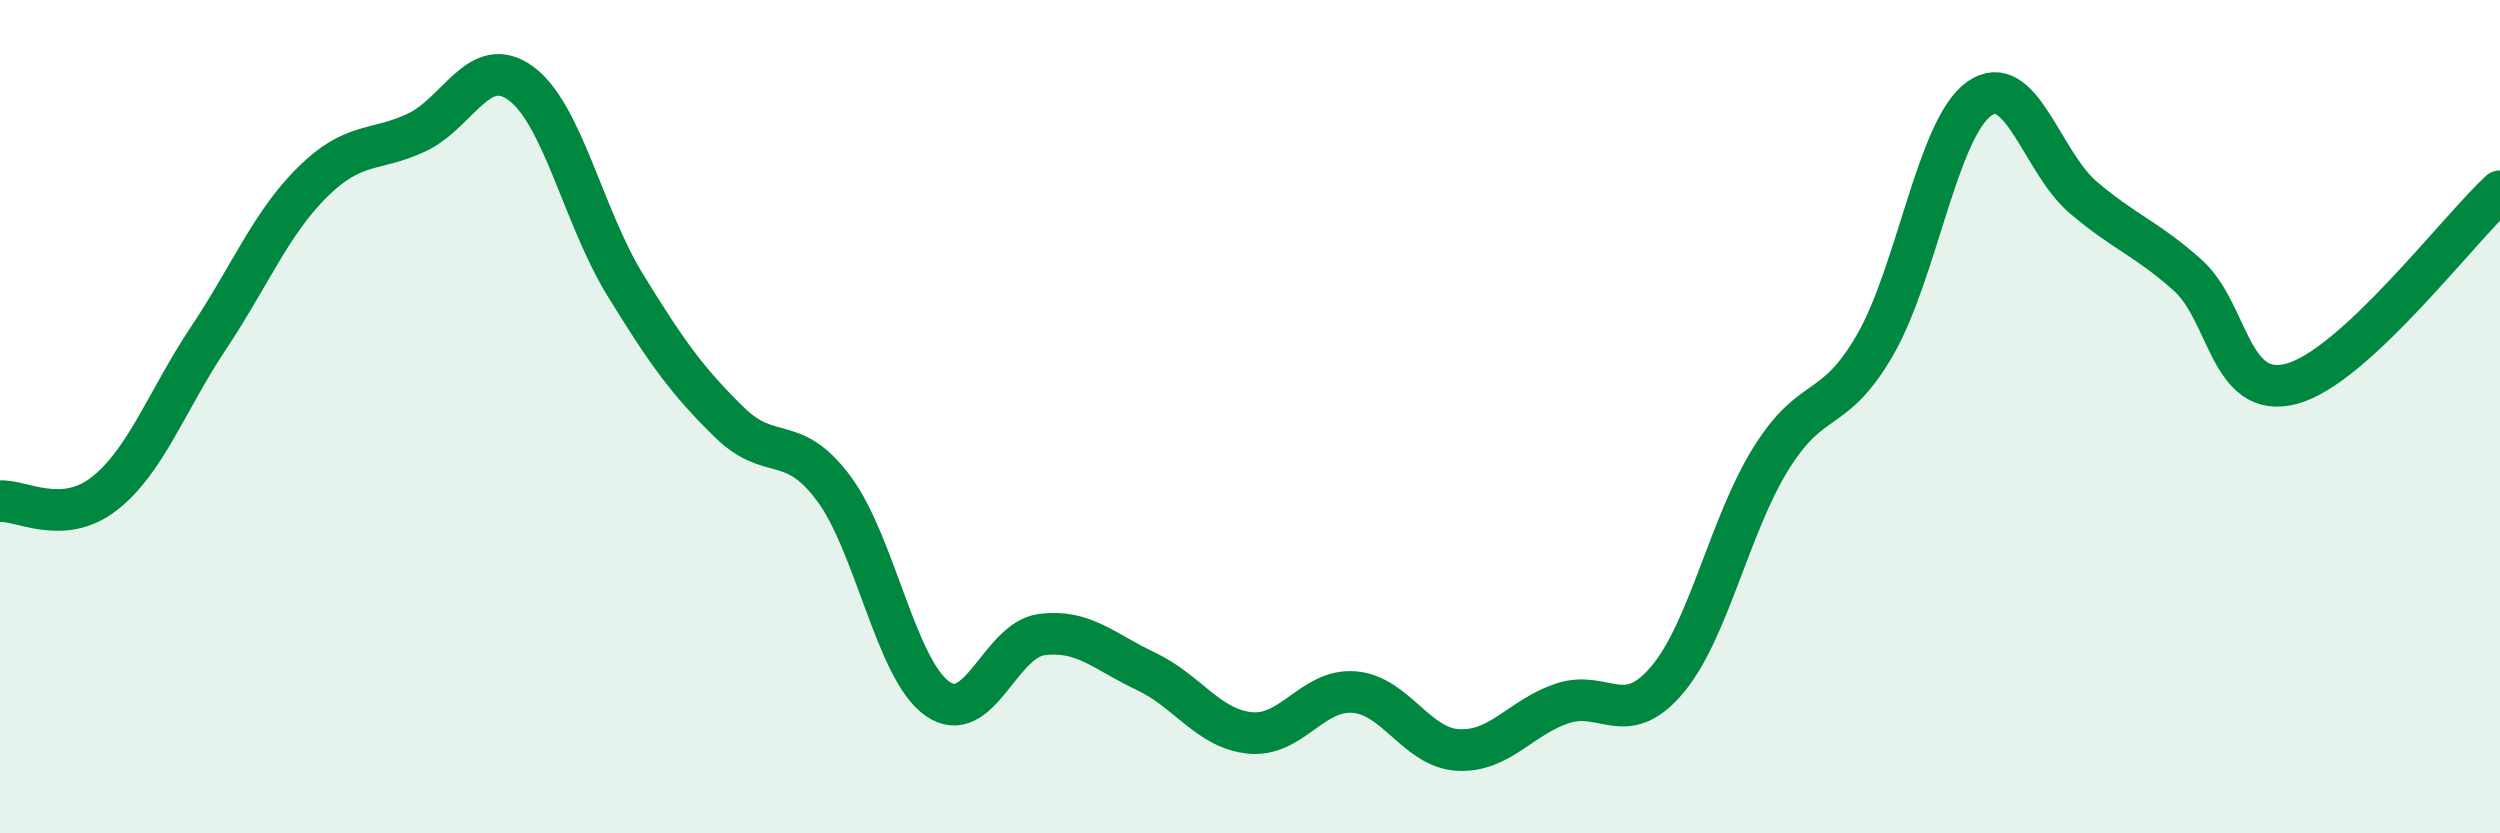
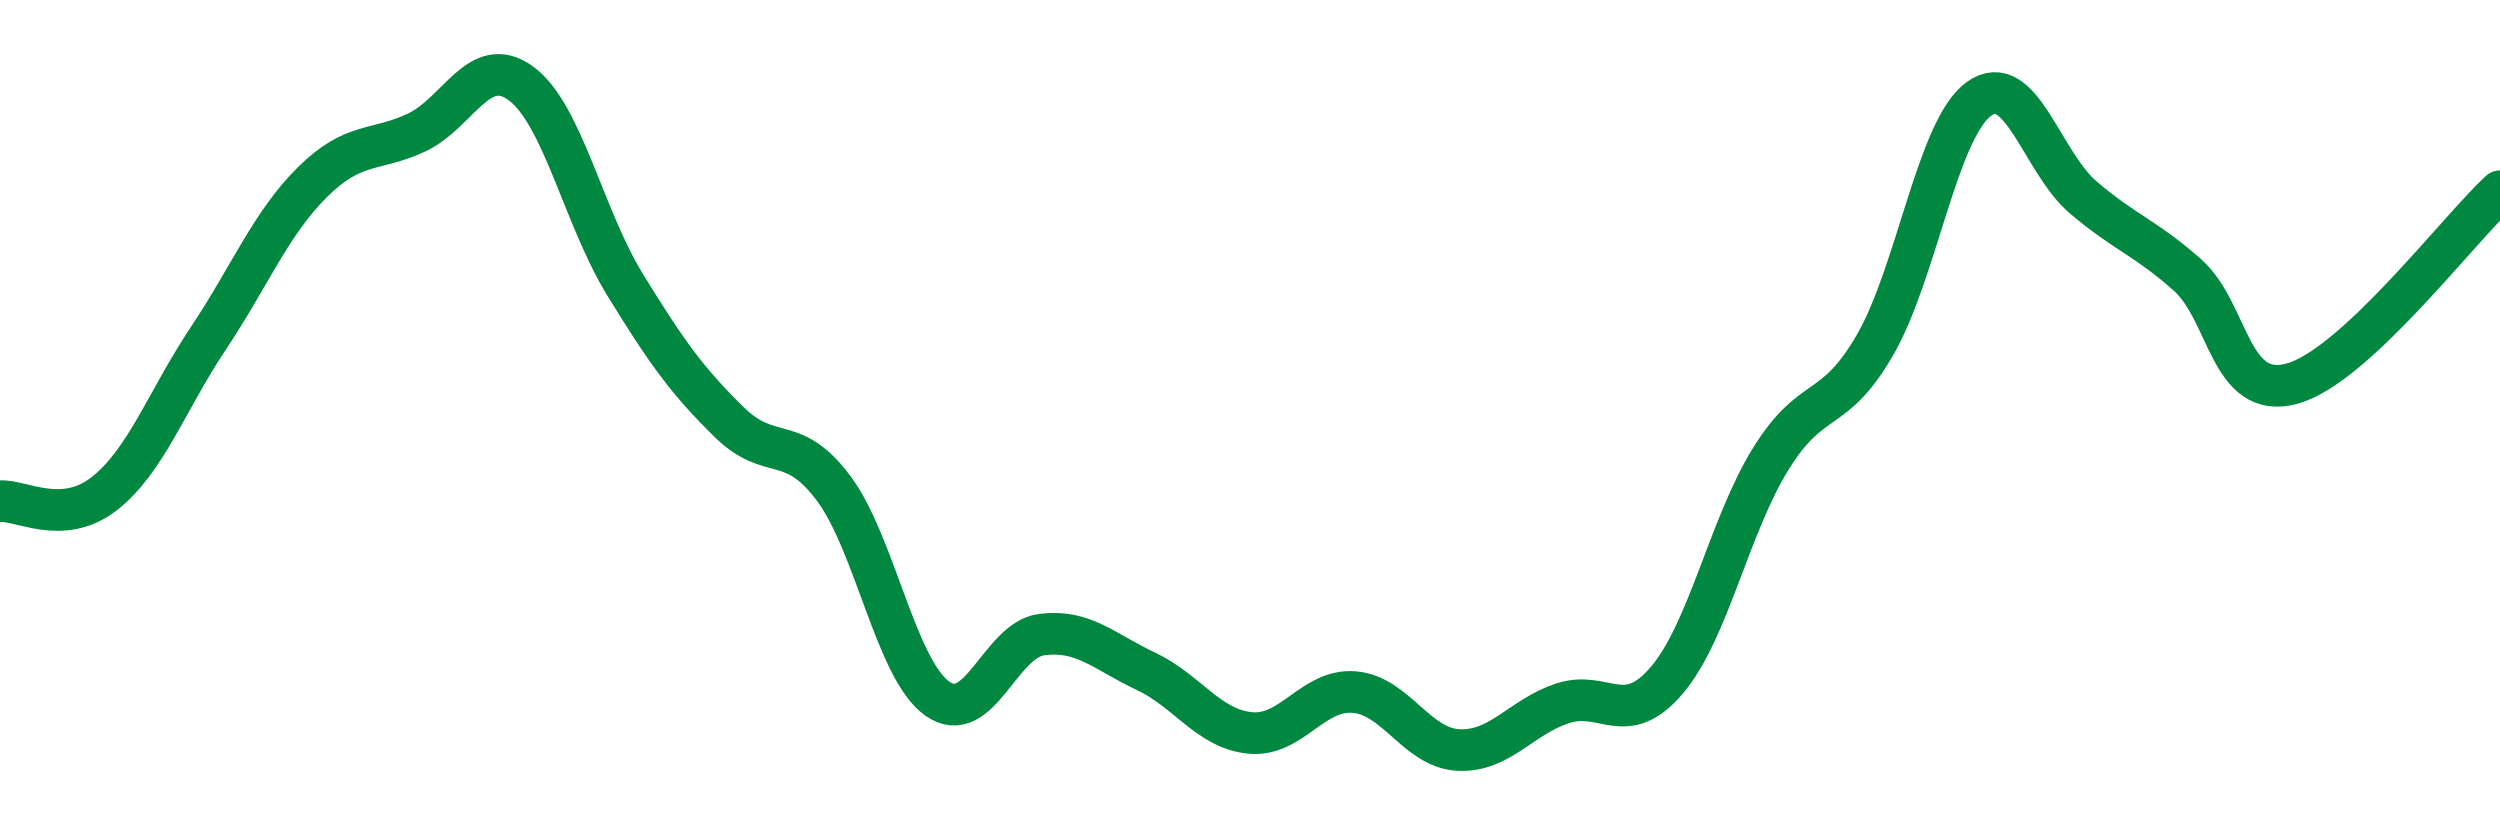
<svg xmlns="http://www.w3.org/2000/svg" width="60" height="20" viewBox="0 0 60 20">
-   <path d="M 0,12.03 C 0.5,11.99 1.5,12.63 2.5,11.85 C 3.5,11.07 4,9.62 5,8.12 C 6,6.62 6.5,5.36 7.5,4.37 C 8.5,3.38 9,3.65 10,3.18 C 11,2.71 11.5,1.27 12.5,2 C 13.5,2.73 14,5.2 15,6.83 C 16,8.46 16.5,9.15 17.5,10.13 C 18.5,11.11 19,10.38 20,11.71 C 21,13.04 21.5,16.07 22.5,16.77 C 23.5,17.47 24,15.36 25,15.23 C 26,15.1 26.5,15.64 27.5,16.11 C 28.5,16.58 29,17.49 30,17.59 C 31,17.69 31.5,16.53 32.5,16.61 C 33.5,16.69 34,17.95 35,18 C 36,18.05 36.5,17.21 37.5,16.88 C 38.5,16.55 39,17.5 40,16.33 C 41,15.16 41.5,12.62 42.5,11.01 C 43.5,9.4 44,10.01 45,8.28 C 46,6.55 46.5,3.08 47.5,2.37 C 48.5,1.66 49,3.89 50,4.74 C 51,5.59 51.5,5.71 52.5,6.6 C 53.5,7.49 53.5,9.61 55,9.21 C 56.5,8.81 59,5.51 60,4.59L60 20L0 20Z" fill="#008740" opacity="0.1" stroke-linecap="round" stroke-linejoin="round" />
  <path d="M 0,12.03 C 0.5,11.99 1.5,12.63 2.5,11.85 C 3.5,11.07 4,9.62 5,8.12 C 6,6.62 6.5,5.36 7.5,4.37 C 8.5,3.38 9,3.65 10,3.18 C 11,2.71 11.5,1.27 12.5,2 C 13.5,2.73 14,5.2 15,6.83 C 16,8.46 16.5,9.15 17.5,10.13 C 18.5,11.11 19,10.38 20,11.71 C 21,13.04 21.5,16.07 22.5,16.77 C 23.5,17.47 24,15.36 25,15.23 C 26,15.1 26.5,15.64 27.5,16.11 C 28.5,16.58 29,17.49 30,17.59 C 31,17.69 31.5,16.53 32.5,16.61 C 33.5,16.69 34,17.95 35,18 C 36,18.05 36.5,17.21 37.5,16.88 C 38.5,16.55 39,17.5 40,16.33 C 41,15.16 41.5,12.62 42.5,11.01 C 43.5,9.4 44,10.01 45,8.28 C 46,6.55 46.5,3.08 47.5,2.37 C 48.5,1.66 49,3.89 50,4.74 C 51,5.59 51.5,5.71 52.5,6.6 C 53.5,7.49 53.5,9.61 55,9.21 C 56.5,8.81 59,5.51 60,4.59" stroke="#008740" stroke-width="1" fill="none" stroke-linecap="round" stroke-linejoin="round" />
</svg>